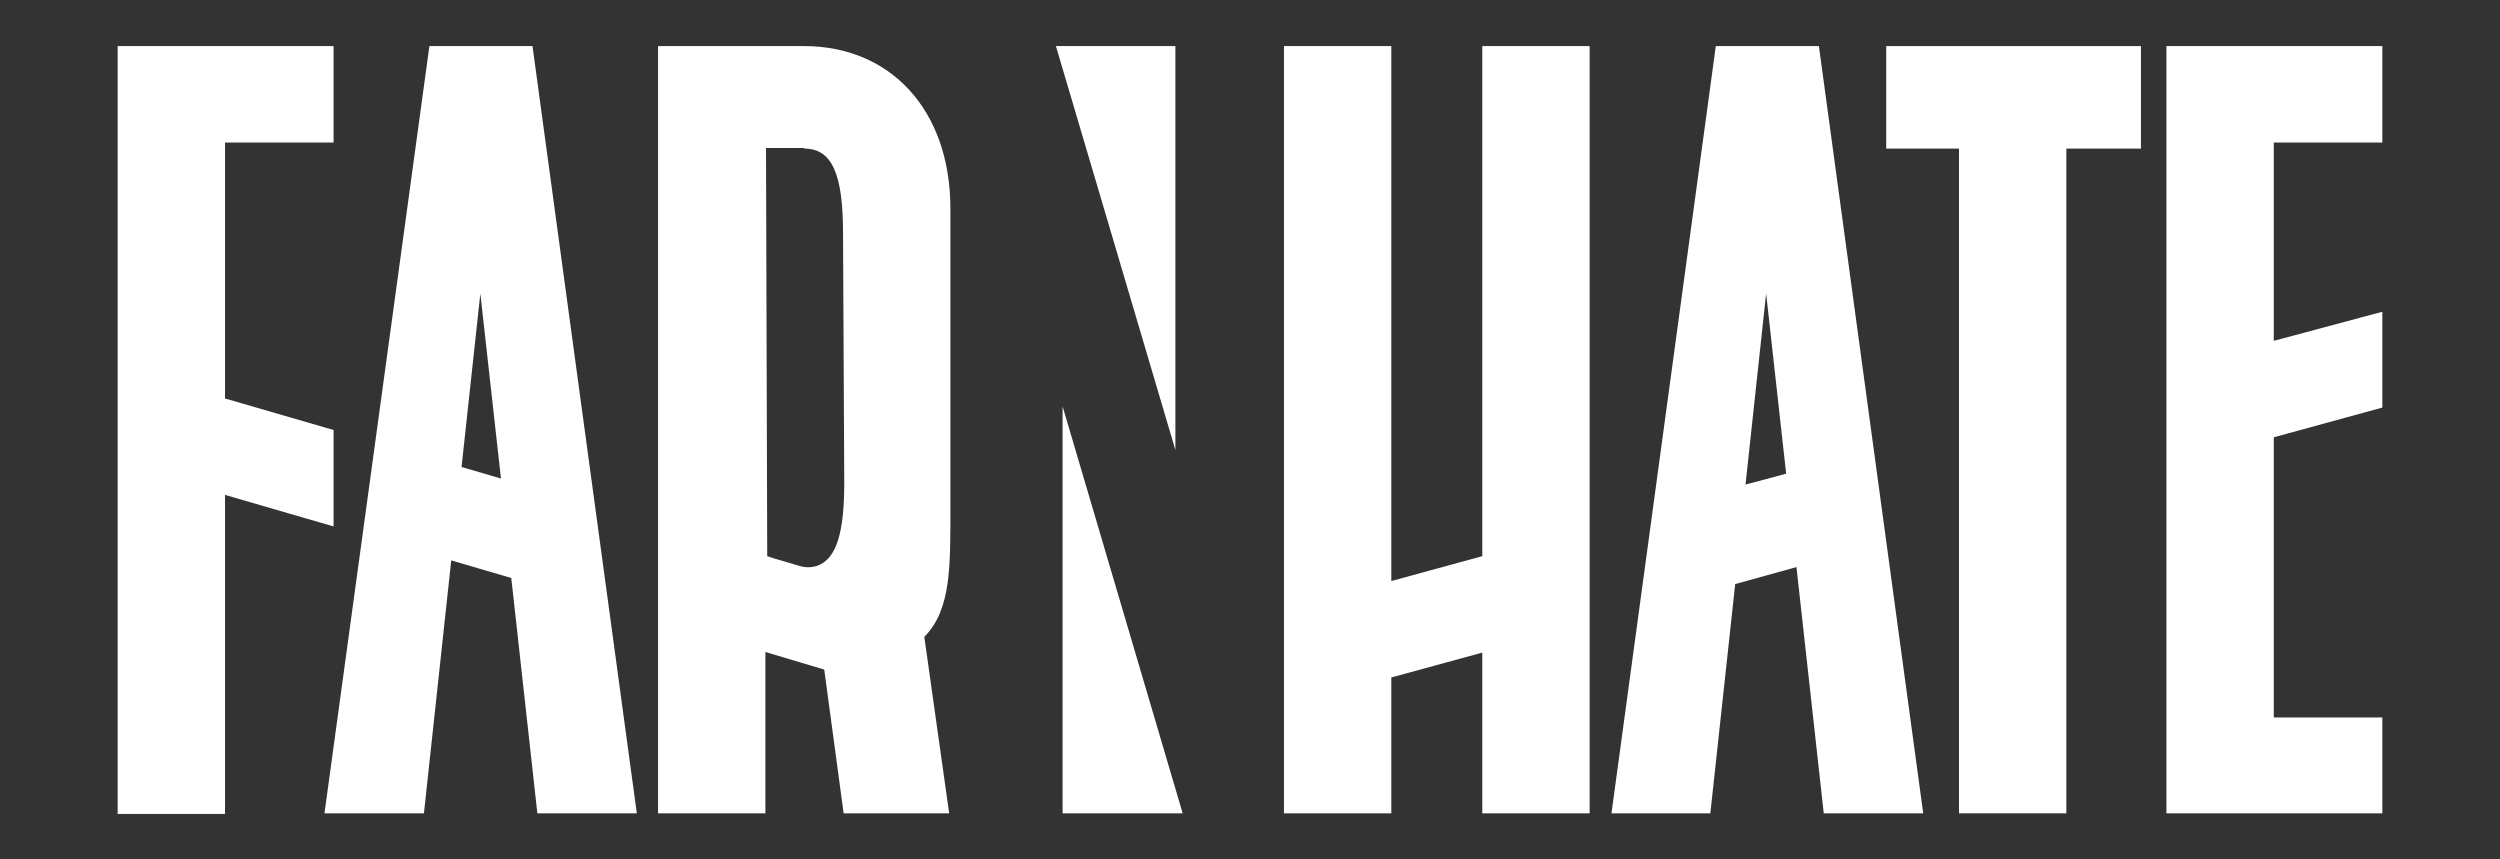
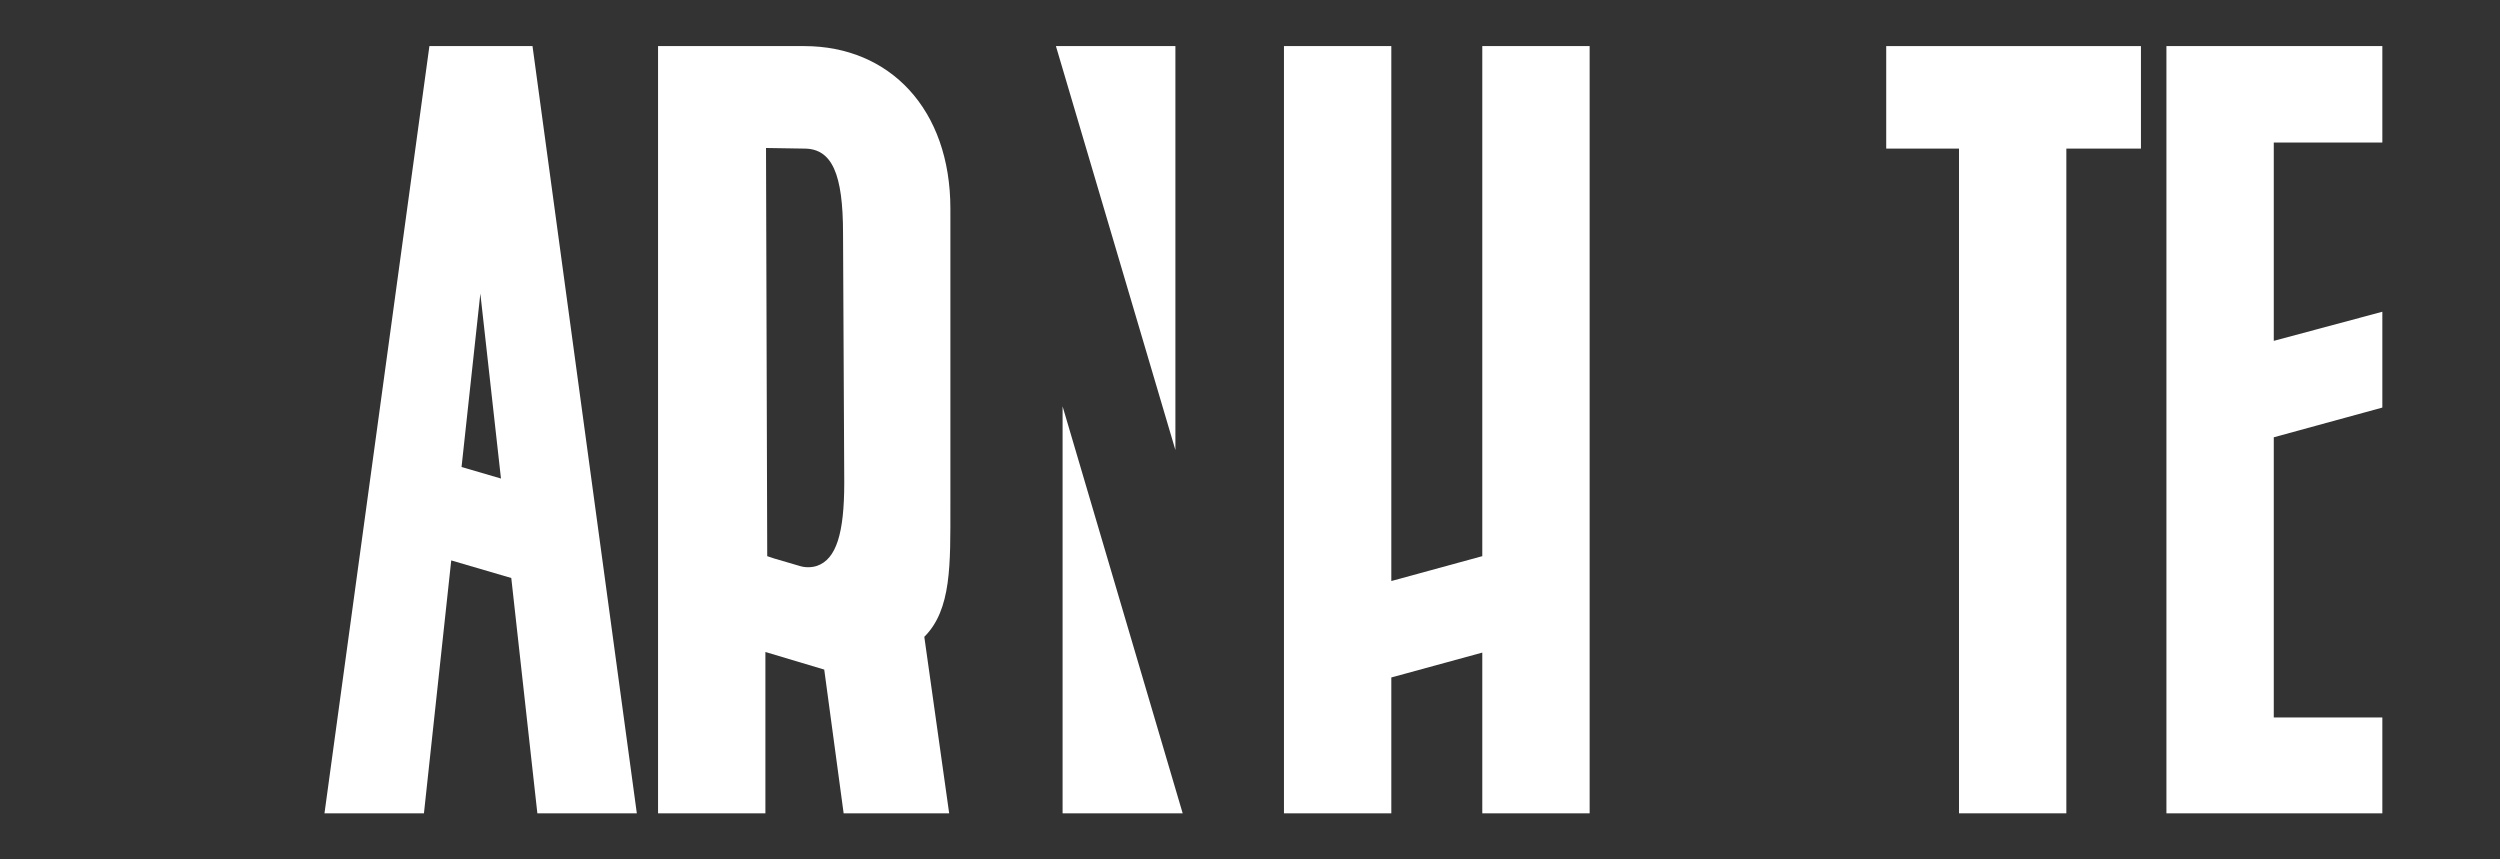
<svg xmlns="http://www.w3.org/2000/svg" version="1.1" id="Capa_3" x="0px" y="0px" viewBox="0 0 412.2 141.7" style="enable-background:new 0 0 412.2 141.7;" xml:space="preserve">
  <rect x="0" y="0" width="412.2" height="141.7" fill="#333333" stroke="none" />
  <style type="text/css">
	.st0{fill:#FFFFFF;}
</style>
  <g>
-     <path class="st0" d="M19.4,7.6H55v15.9H37.1v42.2L55,70.9v15.9l-17.9-5.2v52.6H19.4V7.6z" />
    <g>
-       <path class="st0" d="M156.7,83.4v-49c0-16.4-10-26.8-24.1-26.8h-24.1v126.5h17.7v-26.6l9.7,2.9l3.2,23.7h17.4l-4.1-29.1    C156.9,100.5,156.7,93.1,156.7,83.4z M132.6,24.5c4.6,0,6.4,4.2,6.4,14l0.2,41.1c0,8.3-1.3,12.6-4.5,13.7c-0.9,0.3-2,0.3-2.9,0    l-4.1-1.2l-1.2-0.4l-0.2-67.3H132.6z" />
+       <path class="st0" d="M156.7,83.4v-49c0-16.4-10-26.8-24.1-26.8h-24.1v126.5h17.7v-26.6l9.7,2.9l3.2,23.7h17.4l-4.1-29.1    C156.9,100.5,156.7,93.1,156.7,83.4z M132.6,24.5c4.6,0,6.4,4.2,6.4,14l0.2,41.1c0,8.3-1.3,12.6-4.5,13.7c-0.9,0.3-2,0.3-2.9,0    l-4.1-1.2l-1.2-0.4l-0.2-67.3z" />
    </g>
    <g>
      <path class="st0" d="M88.6,134.1H105L87.8,7.6h-17L53.5,134.1h16.4l4.5-41.7l9.9,2.9L88.6,134.1z M76.1,77l3.1-28.6l3.4,30.5    L76.1,77z" />
    </g>
    <polygon class="st0" points="392.8,23.5 392.8,7.6 357.2,7.6 357.2,134.1 392.8,134.1 392.8,118.3 374.9,118.3 374.9,72.1    392.8,67.2 392.8,51.4 374.9,56.2 374.9,23.5  " />
    <path class="st0" d="M323,24.5h-12V7.6h42v16.9h-12.3v109.6H323V24.5z" />
    <g>
-       <path class="st0" d="M299.9,7.6h-17l-17.2,126.5H282l4.1-37.8l10.1-2.8l4.5,40.6h16.4L299.9,7.6z M287.8,79.9l3.4-31.5l3.3,29.7    L287.8,79.9z" />
-     </g>
+       </g>
    <polygon class="st0" points="244.4,7.6 244.4,61.8 244.4,78.6 244.4,91.7 229.4,95.8 229.4,78.6 229.4,61.8 229.4,7.6 211.7,7.6    211.7,134.1 229.4,134.1 229.4,111.7 244.4,107.6 244.4,134.1 262.1,134.1 262.1,7.6  " />
    <g>
      <polygon class="st0" points="193.8,7.6 174.1,7.6 193.8,74.2   " />
      <polygon class="st0" points="175.2,134.1 195,134.1 175.2,67   " />
    </g>
  </g>
</svg>